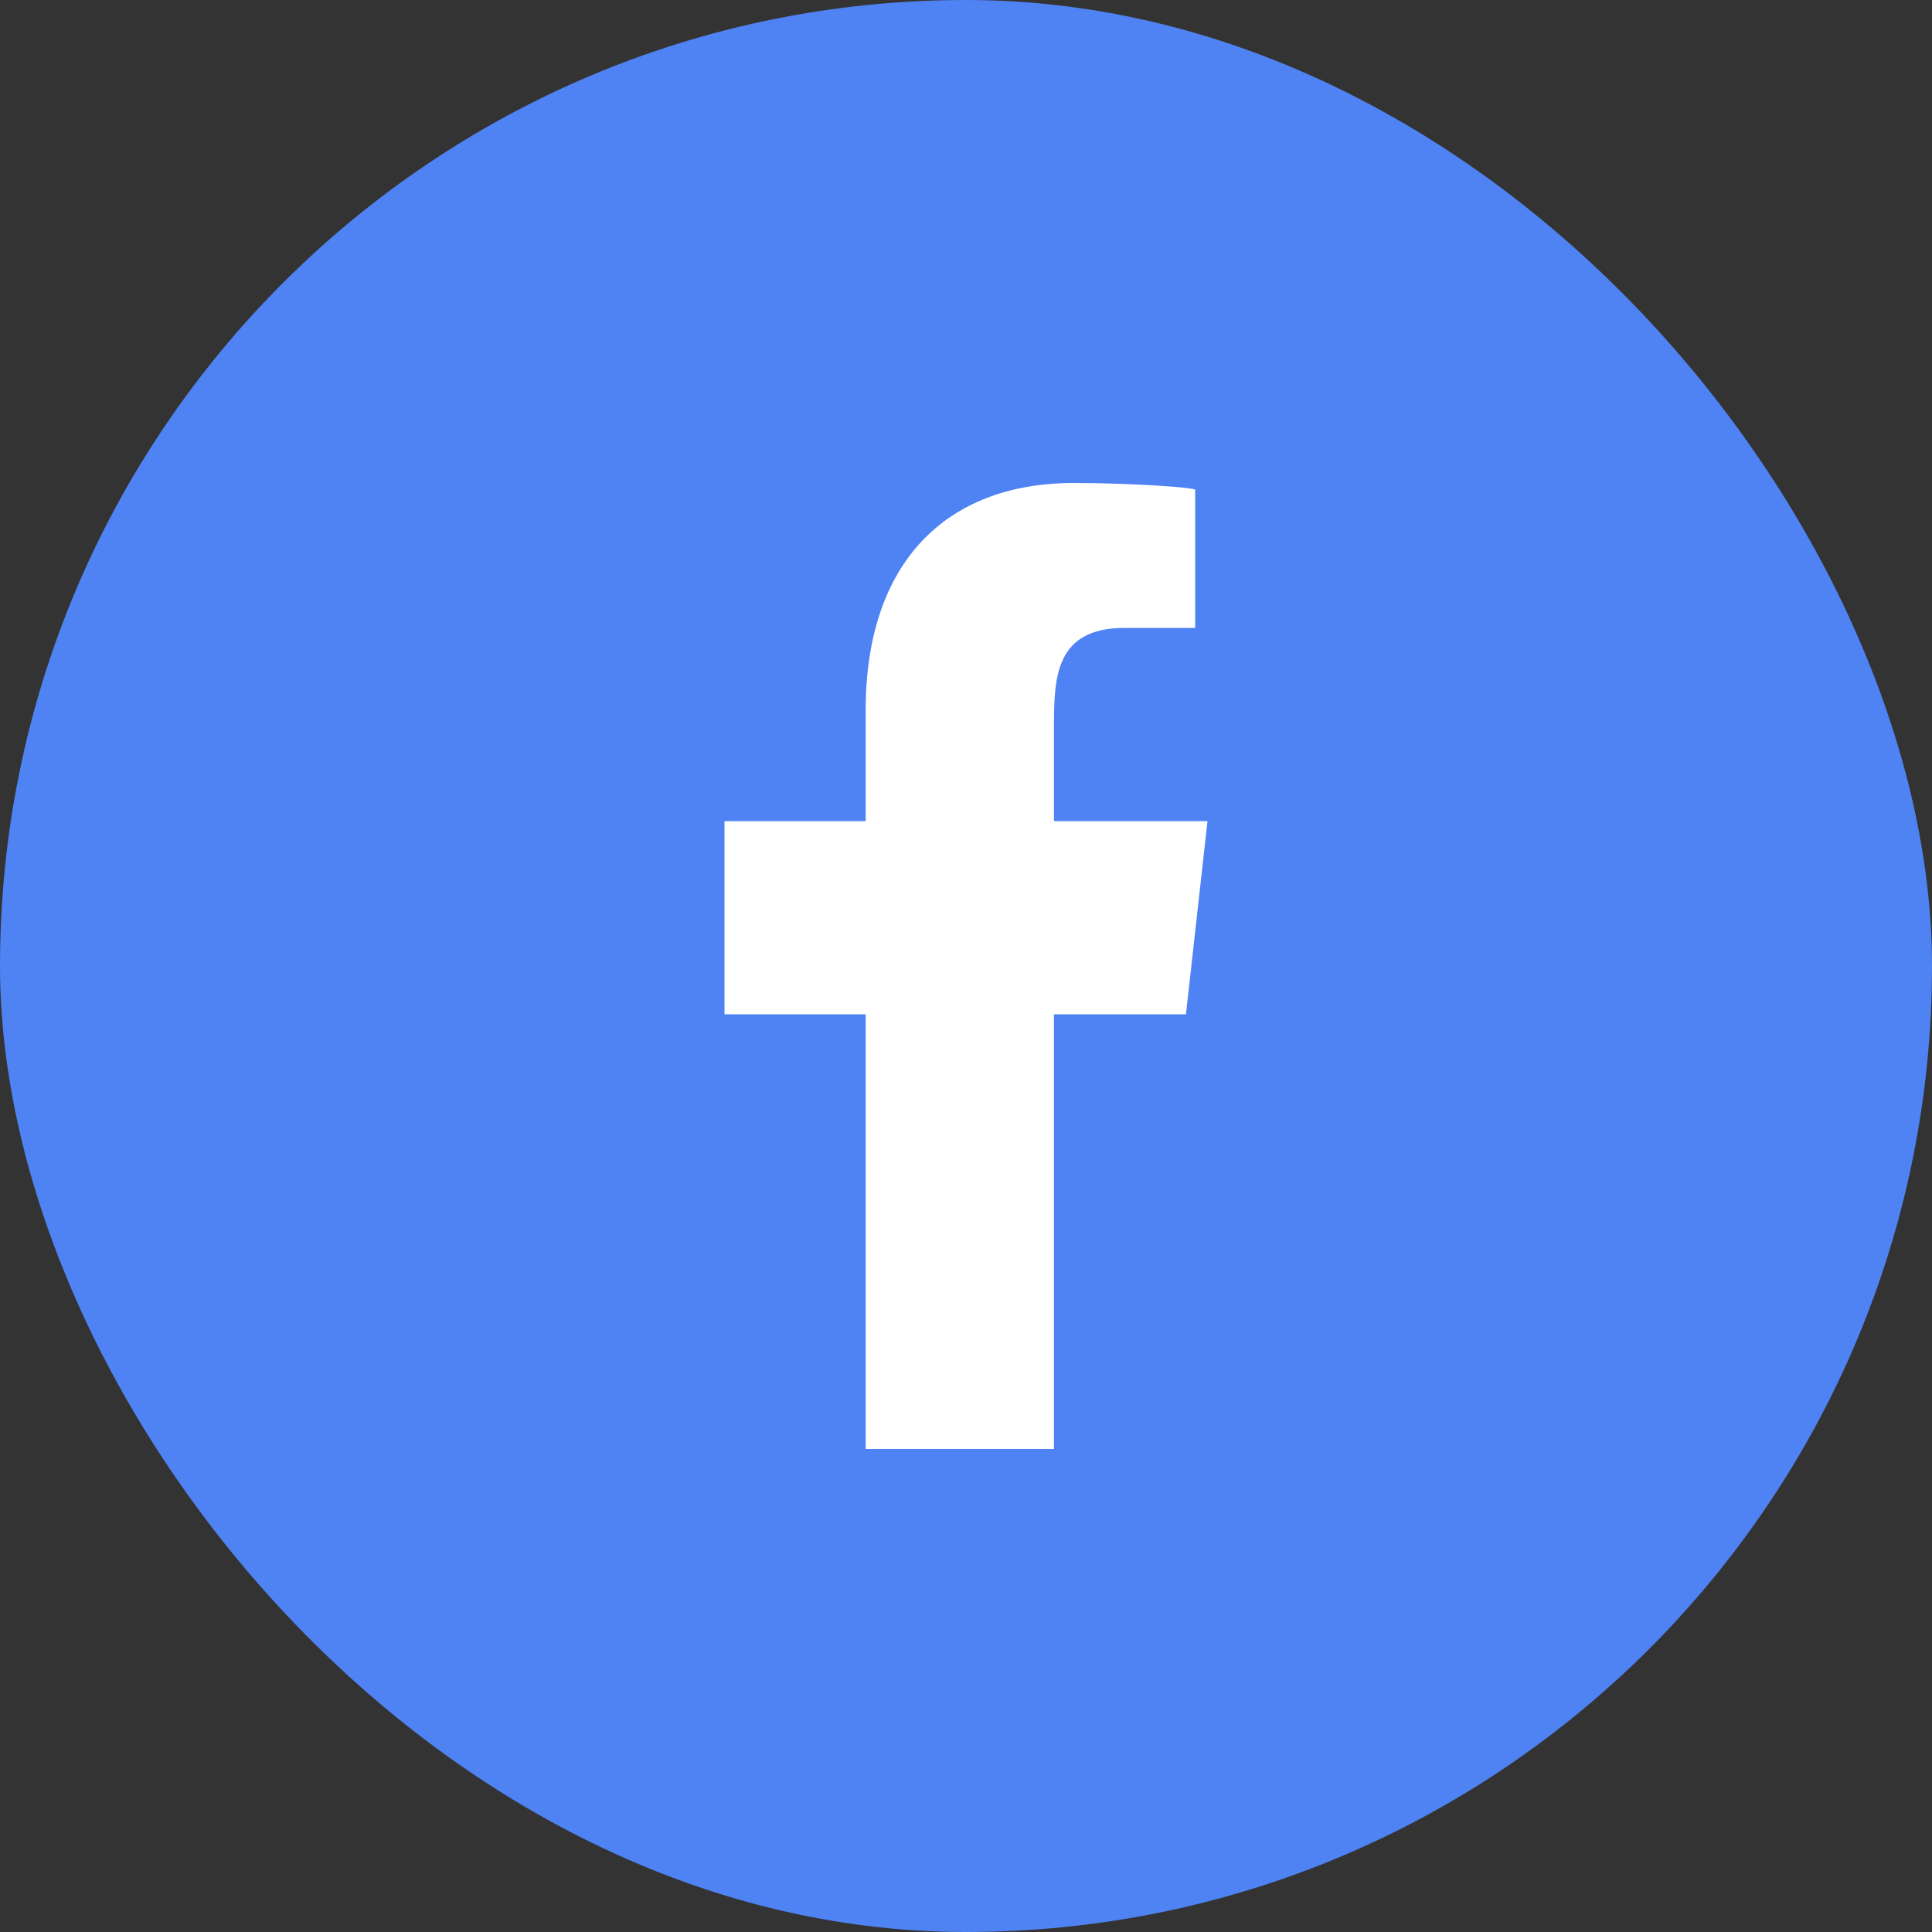
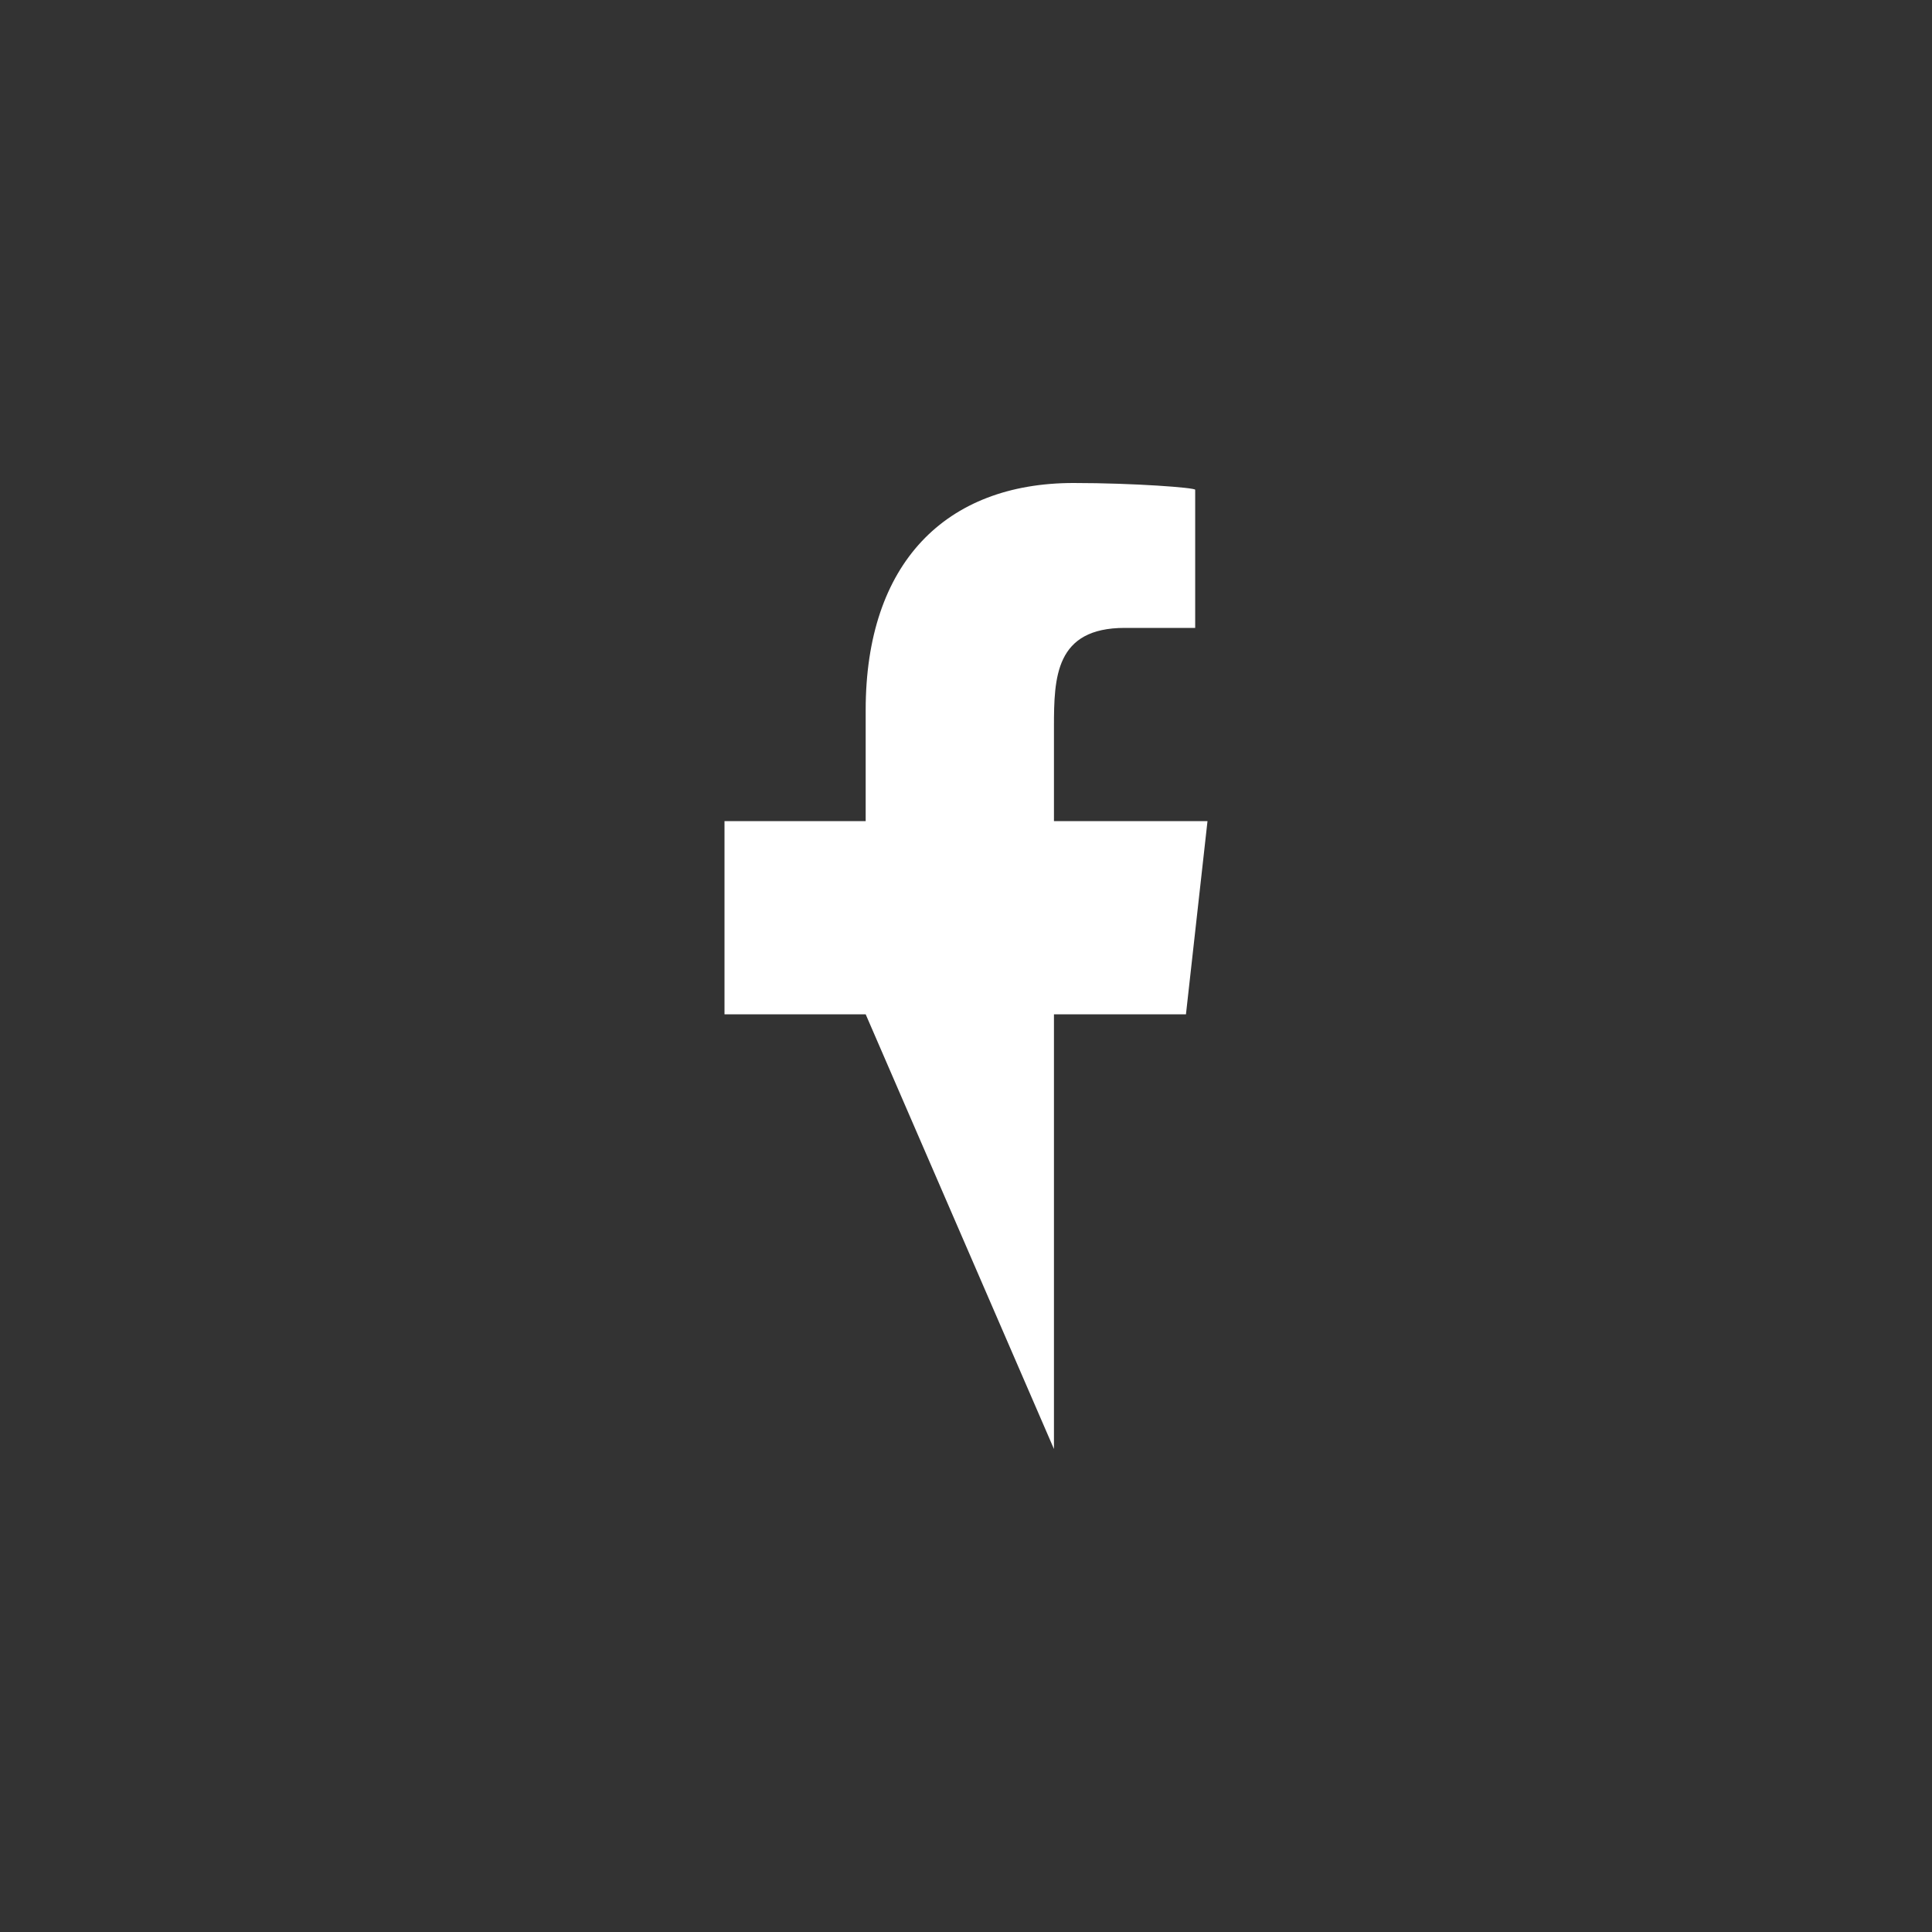
<svg xmlns="http://www.w3.org/2000/svg" width="40px" height="40px" viewBox="0 0 40 40" version="1.1">
  <rect x="0" y="0" width="40" height="40" fill="#333333" stroke="none" />
  <title>Facebook</title>
  <g id="Desktop" stroke="none" stroke-width="1" fill="none" fill-rule="evenodd">
    <g id="Homepagina-2---Desktop" transform="translate(-1162, -14720)">
      <g id="Footer" transform="translate(0, 14523)">
        <g id="Facebook" transform="translate(1162, 197)">
-           <rect id="Rectangle" fill="#4F82F3" fill-rule="nonzero" x="0" y="0" width="40" height="40" rx="20" />
          <g id="facebook-[#176]-2" transform="translate(15, 10)" fill="#FFFFFF">
-             <path d="M6.821,20 L6.821,11 L9.554,11 L10,7 L6.821,7 L6.821,5.052 C6.821,4.022 6.848,3 8.287,3 L9.745,3 L9.745,0.14 C9.745,0.097 8.492,0 7.226,0 C4.58,0 2.923,1.657 2.923,4.7 L2.923,7 L0,7 L0,11 L2.923,11 L2.923,20 L6.821,20 Z" id="facebook-[#176]" />
+             <path d="M6.821,20 L6.821,11 L9.554,11 L10,7 L6.821,7 L6.821,5.052 C6.821,4.022 6.848,3 8.287,3 L9.745,3 L9.745,0.14 C9.745,0.097 8.492,0 7.226,0 C4.58,0 2.923,1.657 2.923,4.7 L2.923,7 L0,7 L0,11 L2.923,11 L6.821,20 Z" id="facebook-[#176]" />
          </g>
        </g>
      </g>
    </g>
  </g>
</svg>